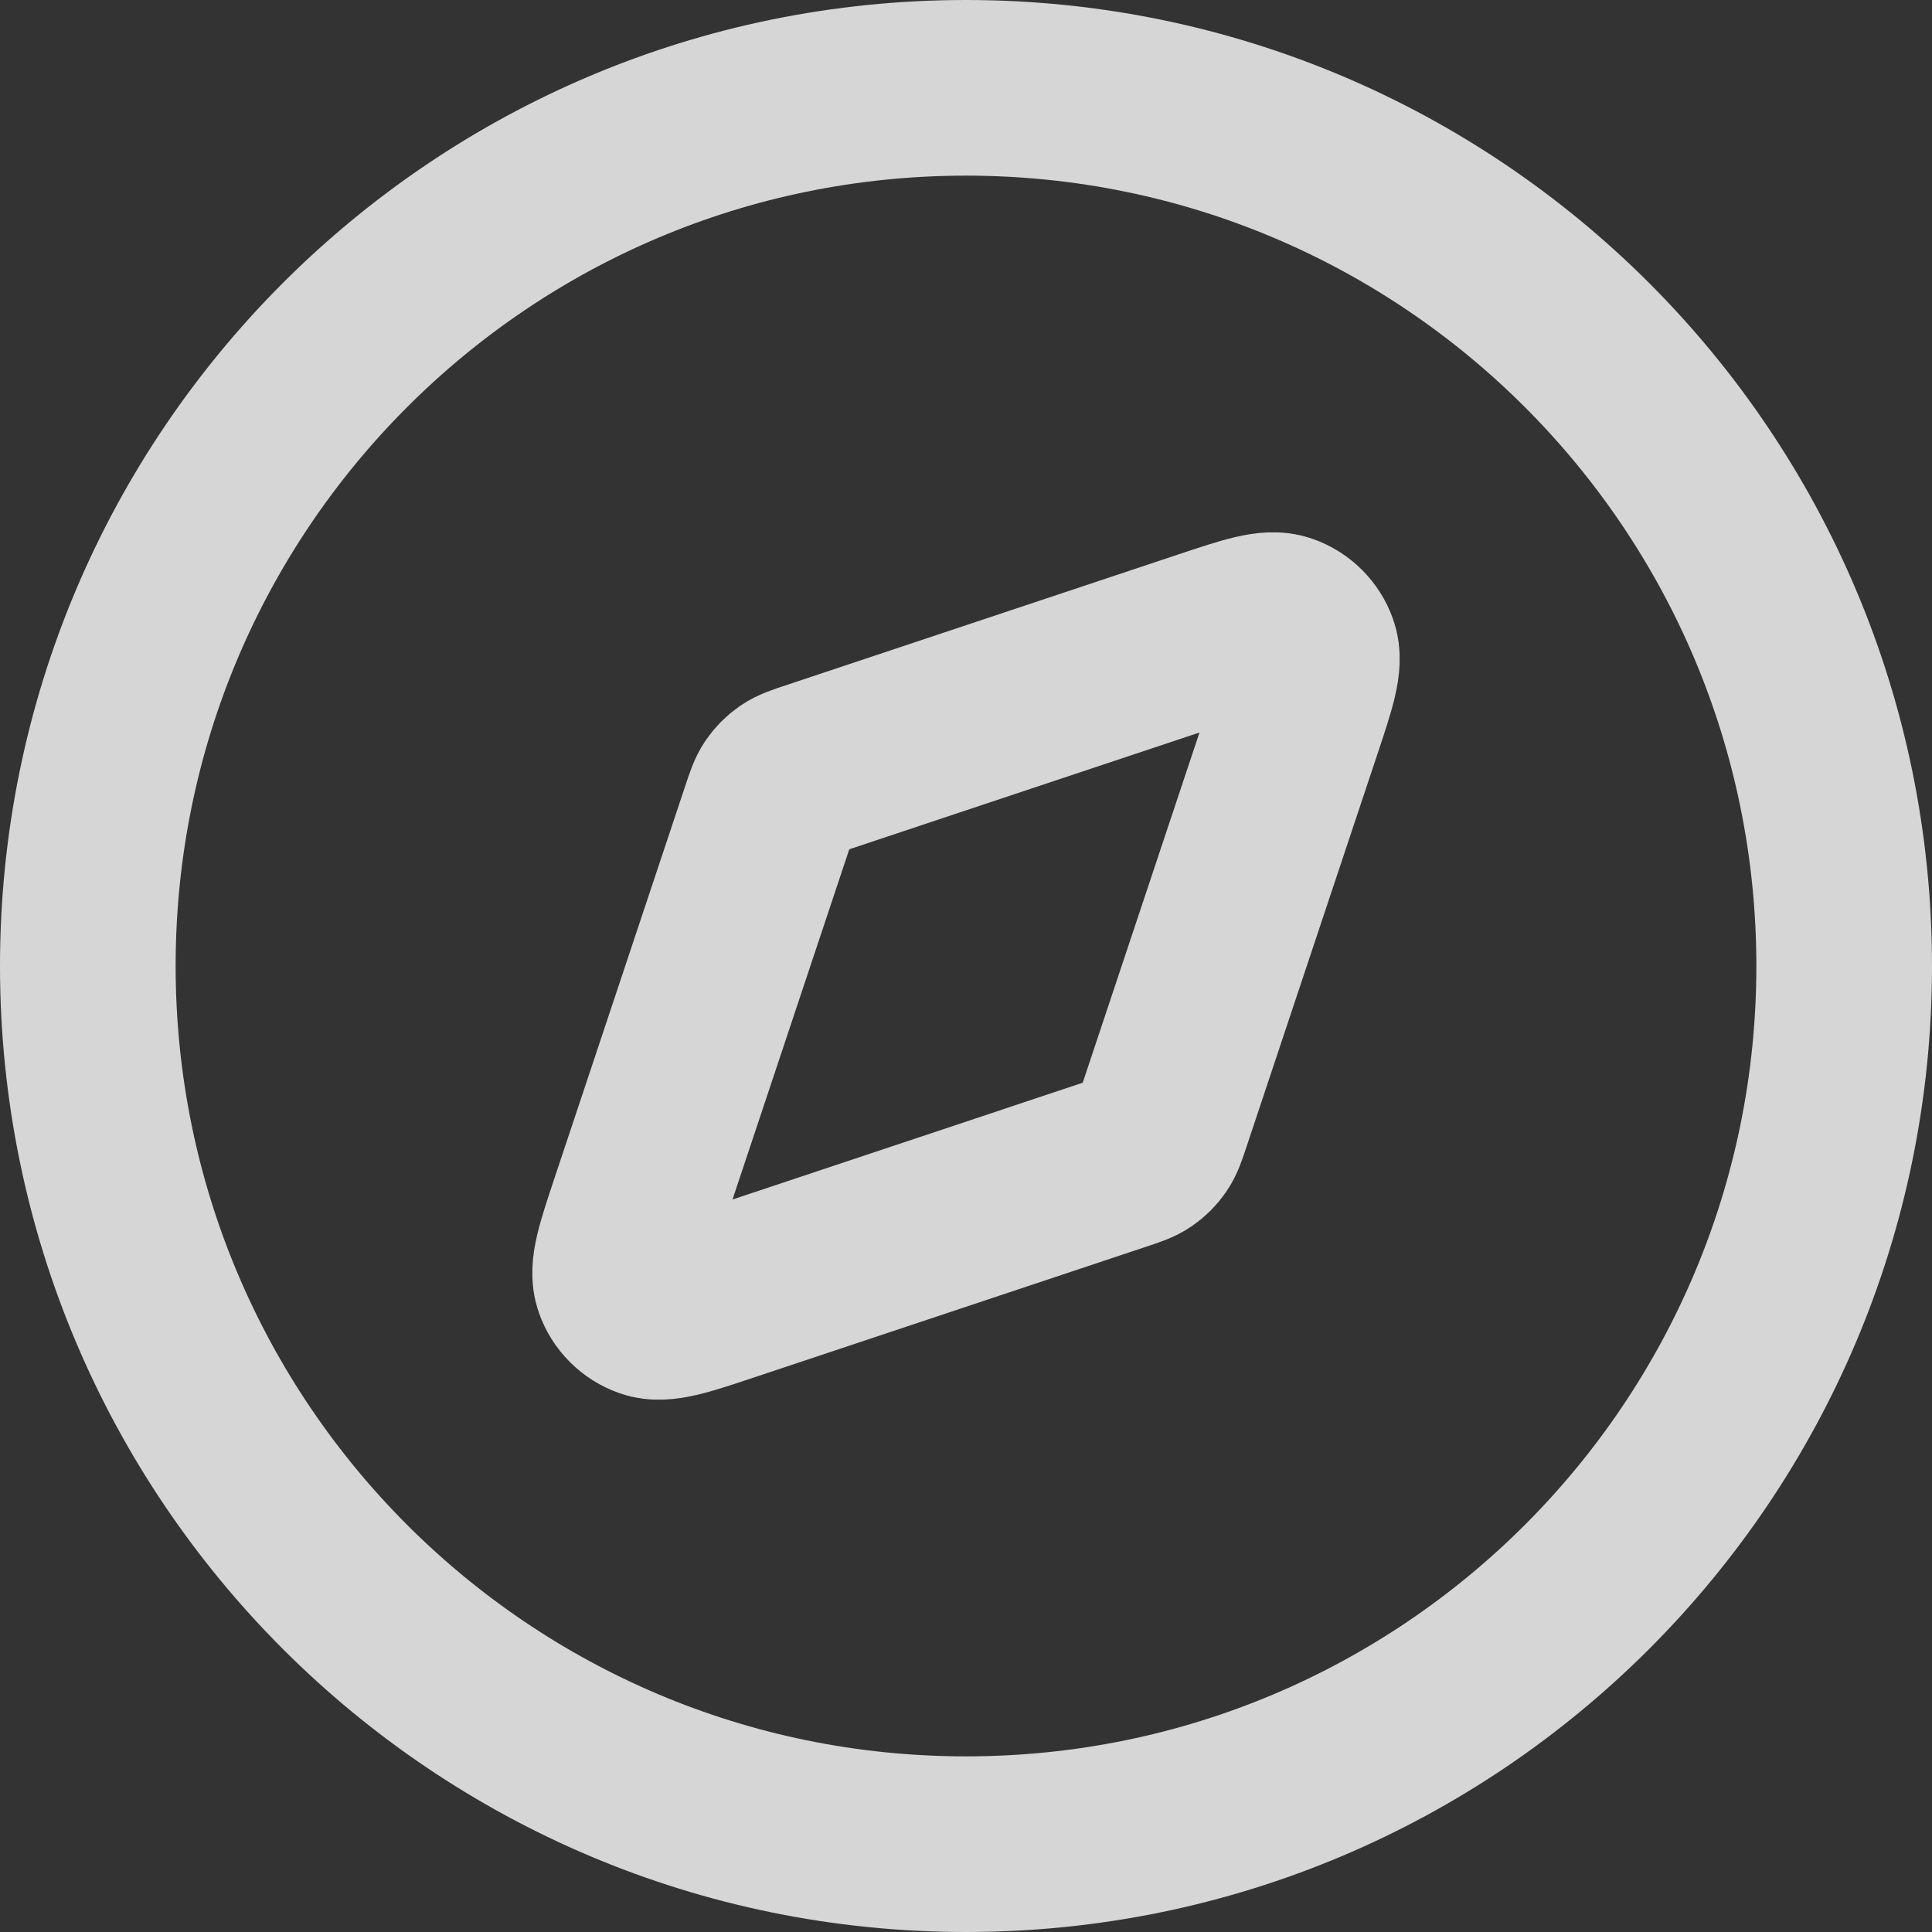
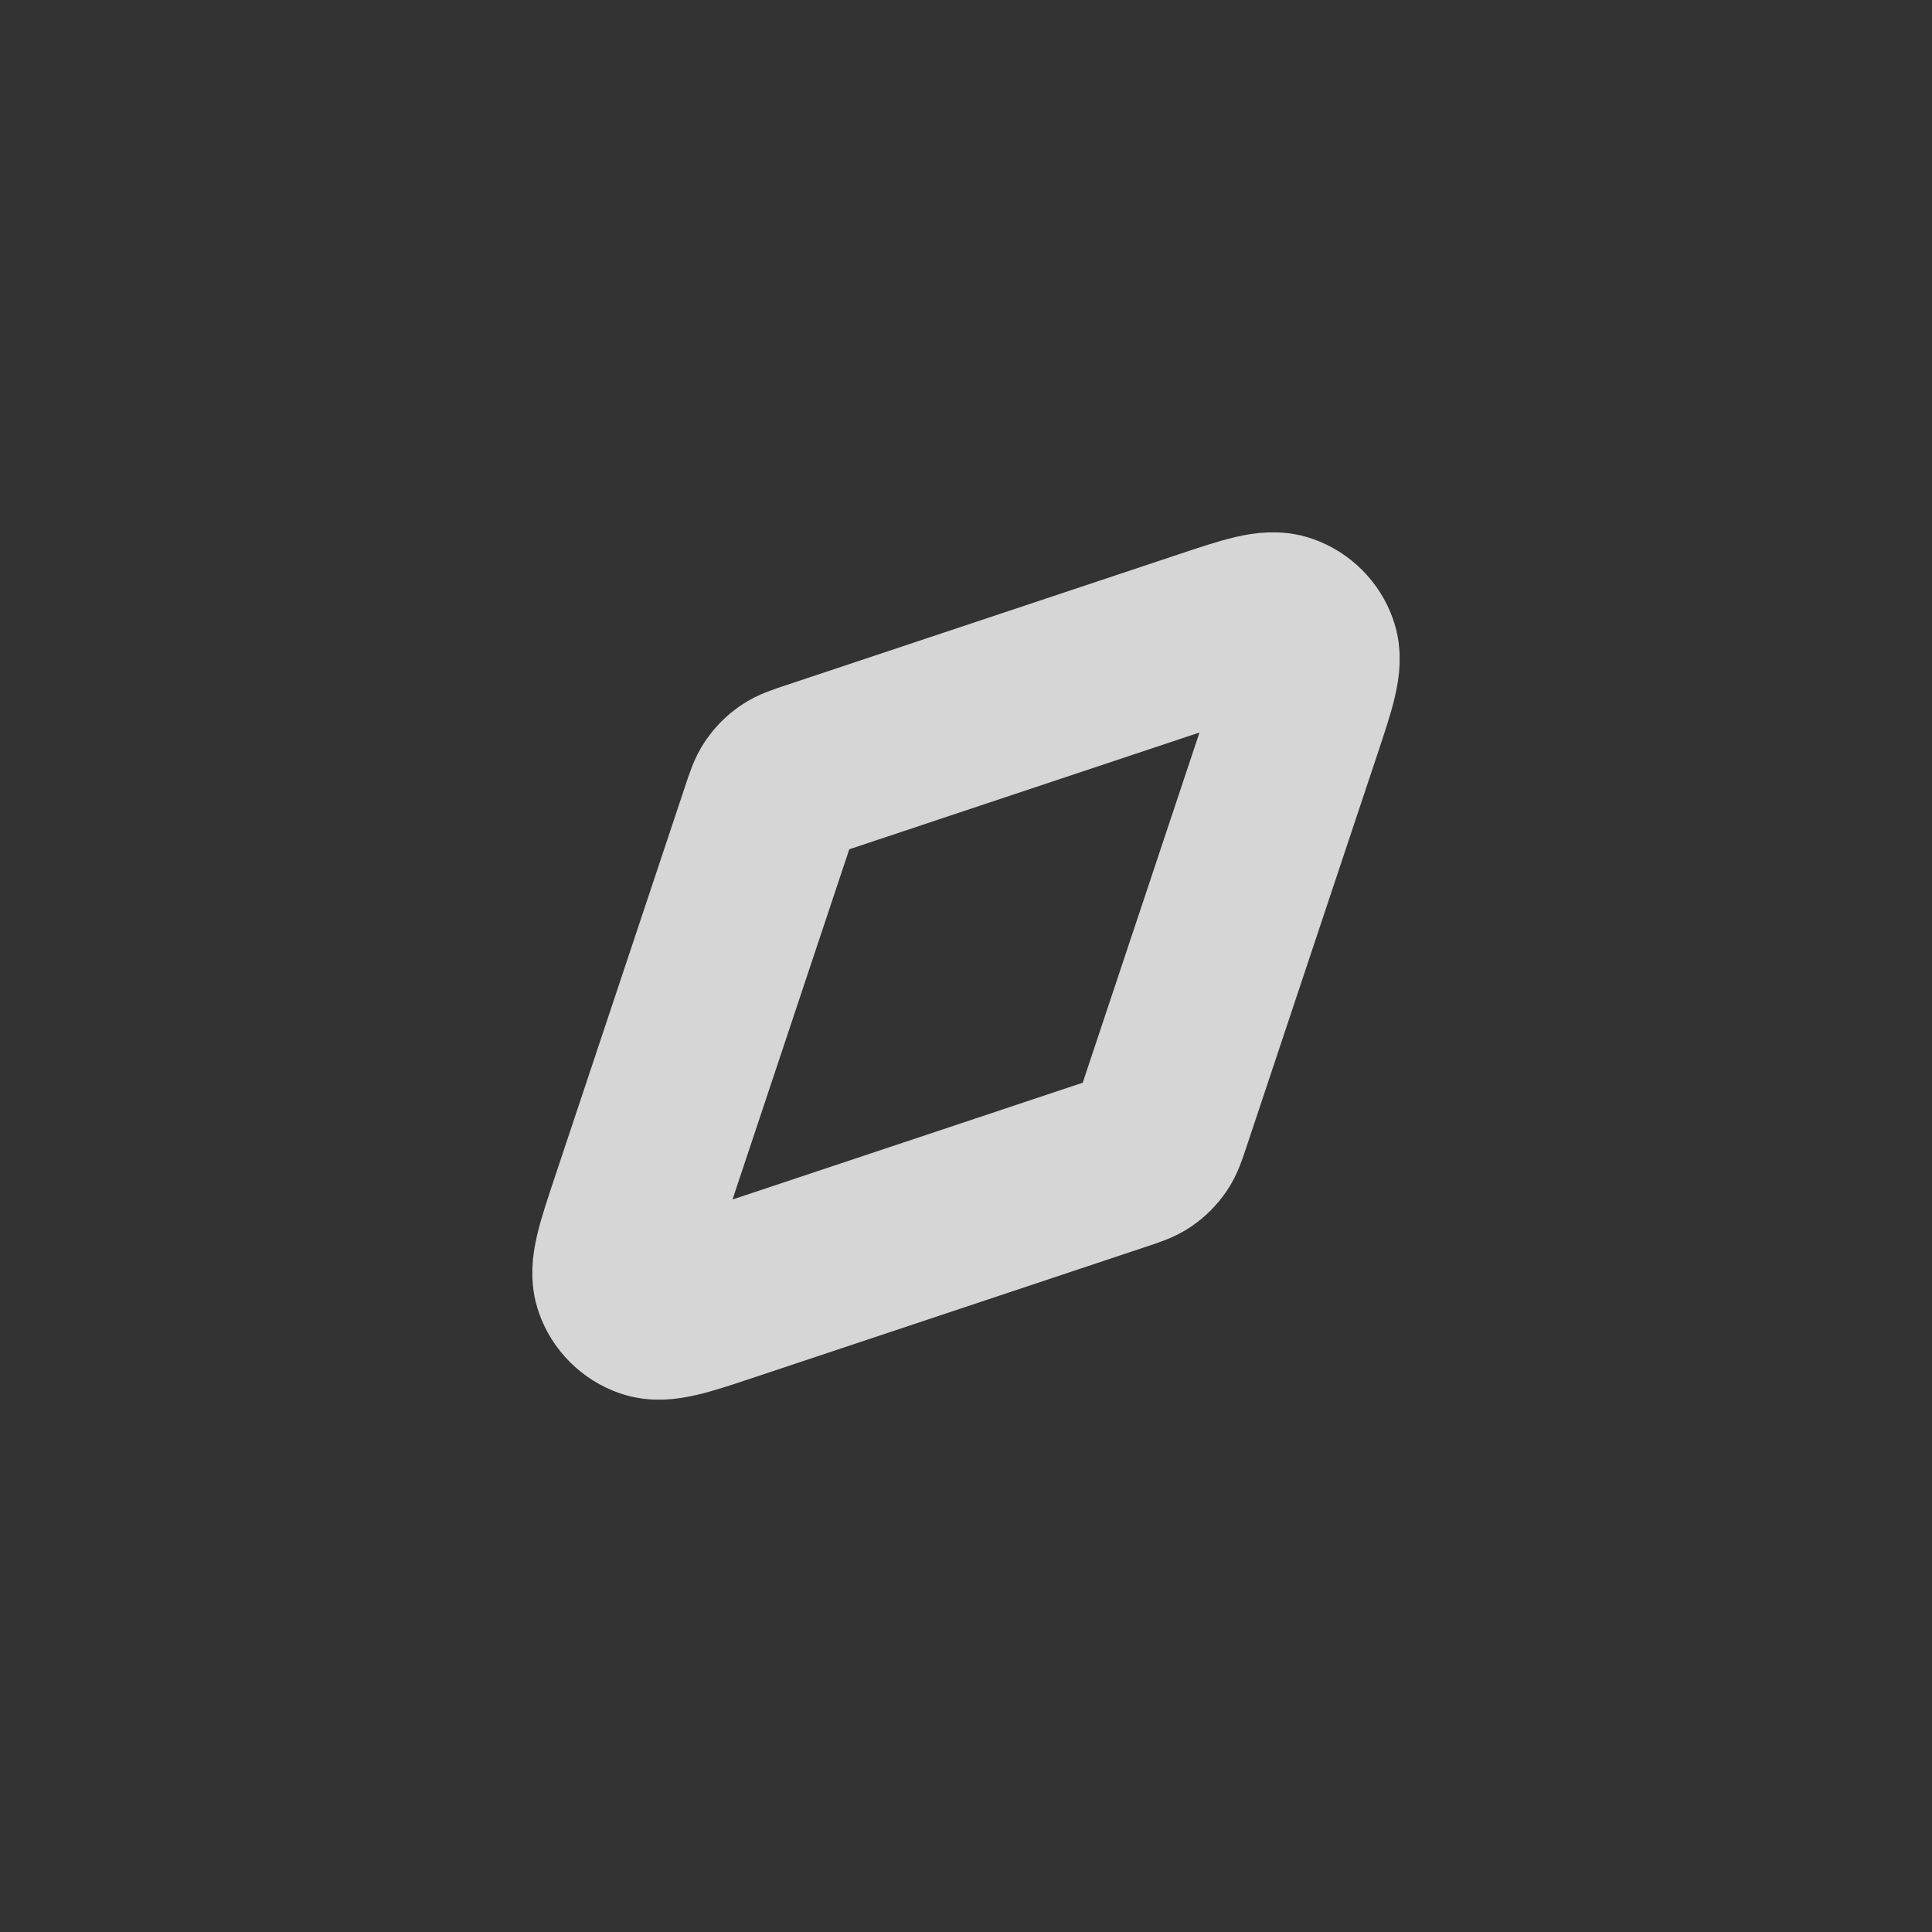
<svg xmlns="http://www.w3.org/2000/svg" width="22" height="22" viewBox="0 0 22 22" fill="none">
  <rect x="0" y="0" width="22" height="22" fill="#333333" stroke="none" />
-   <path d="M11 21C16.523 21 21 16.523 21 11C21 5.477 16.523 1 11 1C5.477 1 1 5.477 1 11C1 16.523 5.477 21 11 21Z" stroke="white" stroke-opacity="0.8" stroke-width="2" stroke-linecap="round" stroke-linejoin="round" />
  <path d="M13.722 7.266C14.211 7.103 14.455 7.022 14.617 7.08C14.759 7.13 14.87 7.241 14.92 7.383C14.978 7.545 14.897 7.789 14.734 8.278L13.246 12.741C13.2 12.88 13.177 12.949 13.137 13.007C13.102 13.058 13.058 13.102 13.007 13.137C12.949 13.177 12.88 13.2 12.741 13.246L8.278 14.734C7.789 14.897 7.545 14.978 7.383 14.92C7.241 14.87 7.13 14.759 7.08 14.617C7.022 14.455 7.103 14.211 7.266 13.722L8.754 9.259C8.8 9.12 8.823 9.051 8.863 8.993C8.898 8.942 8.942 8.898 8.993 8.863C9.051 8.823 9.12 8.8 9.259 8.754L13.722 7.266Z" stroke="white" stroke-opacity="0.8" stroke-width="2" stroke-linecap="round" stroke-linejoin="round" />
</svg>